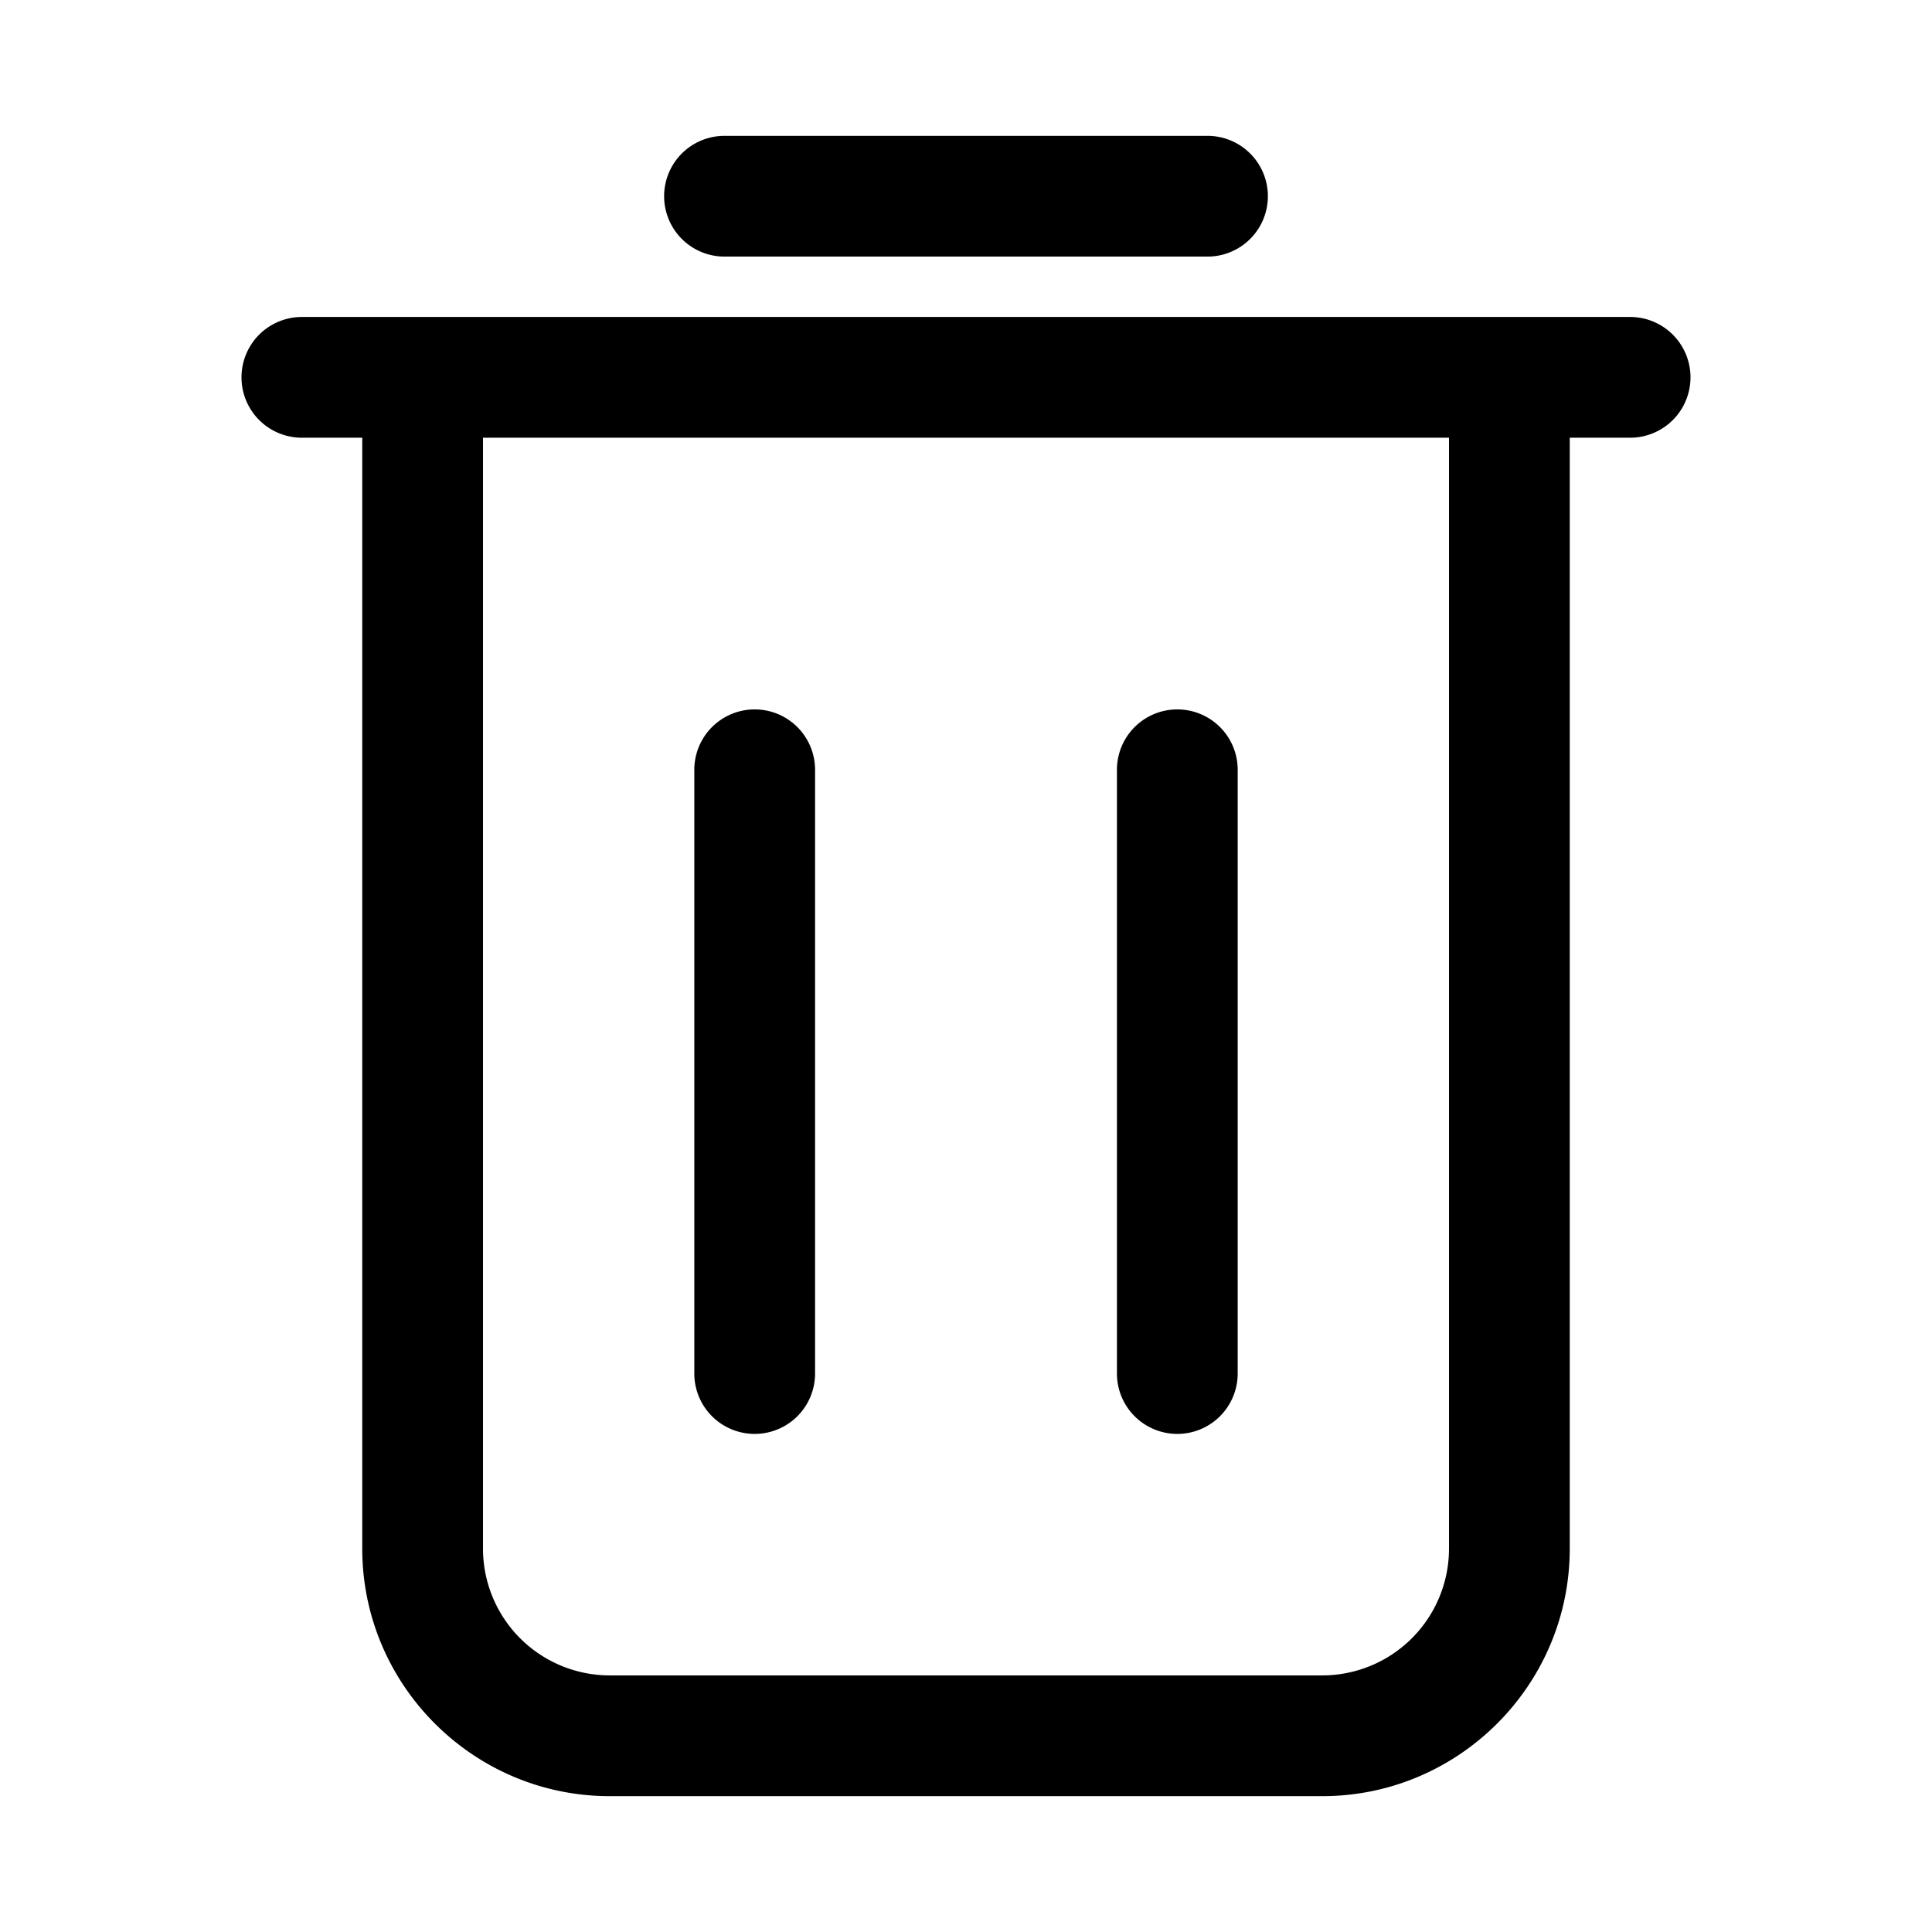
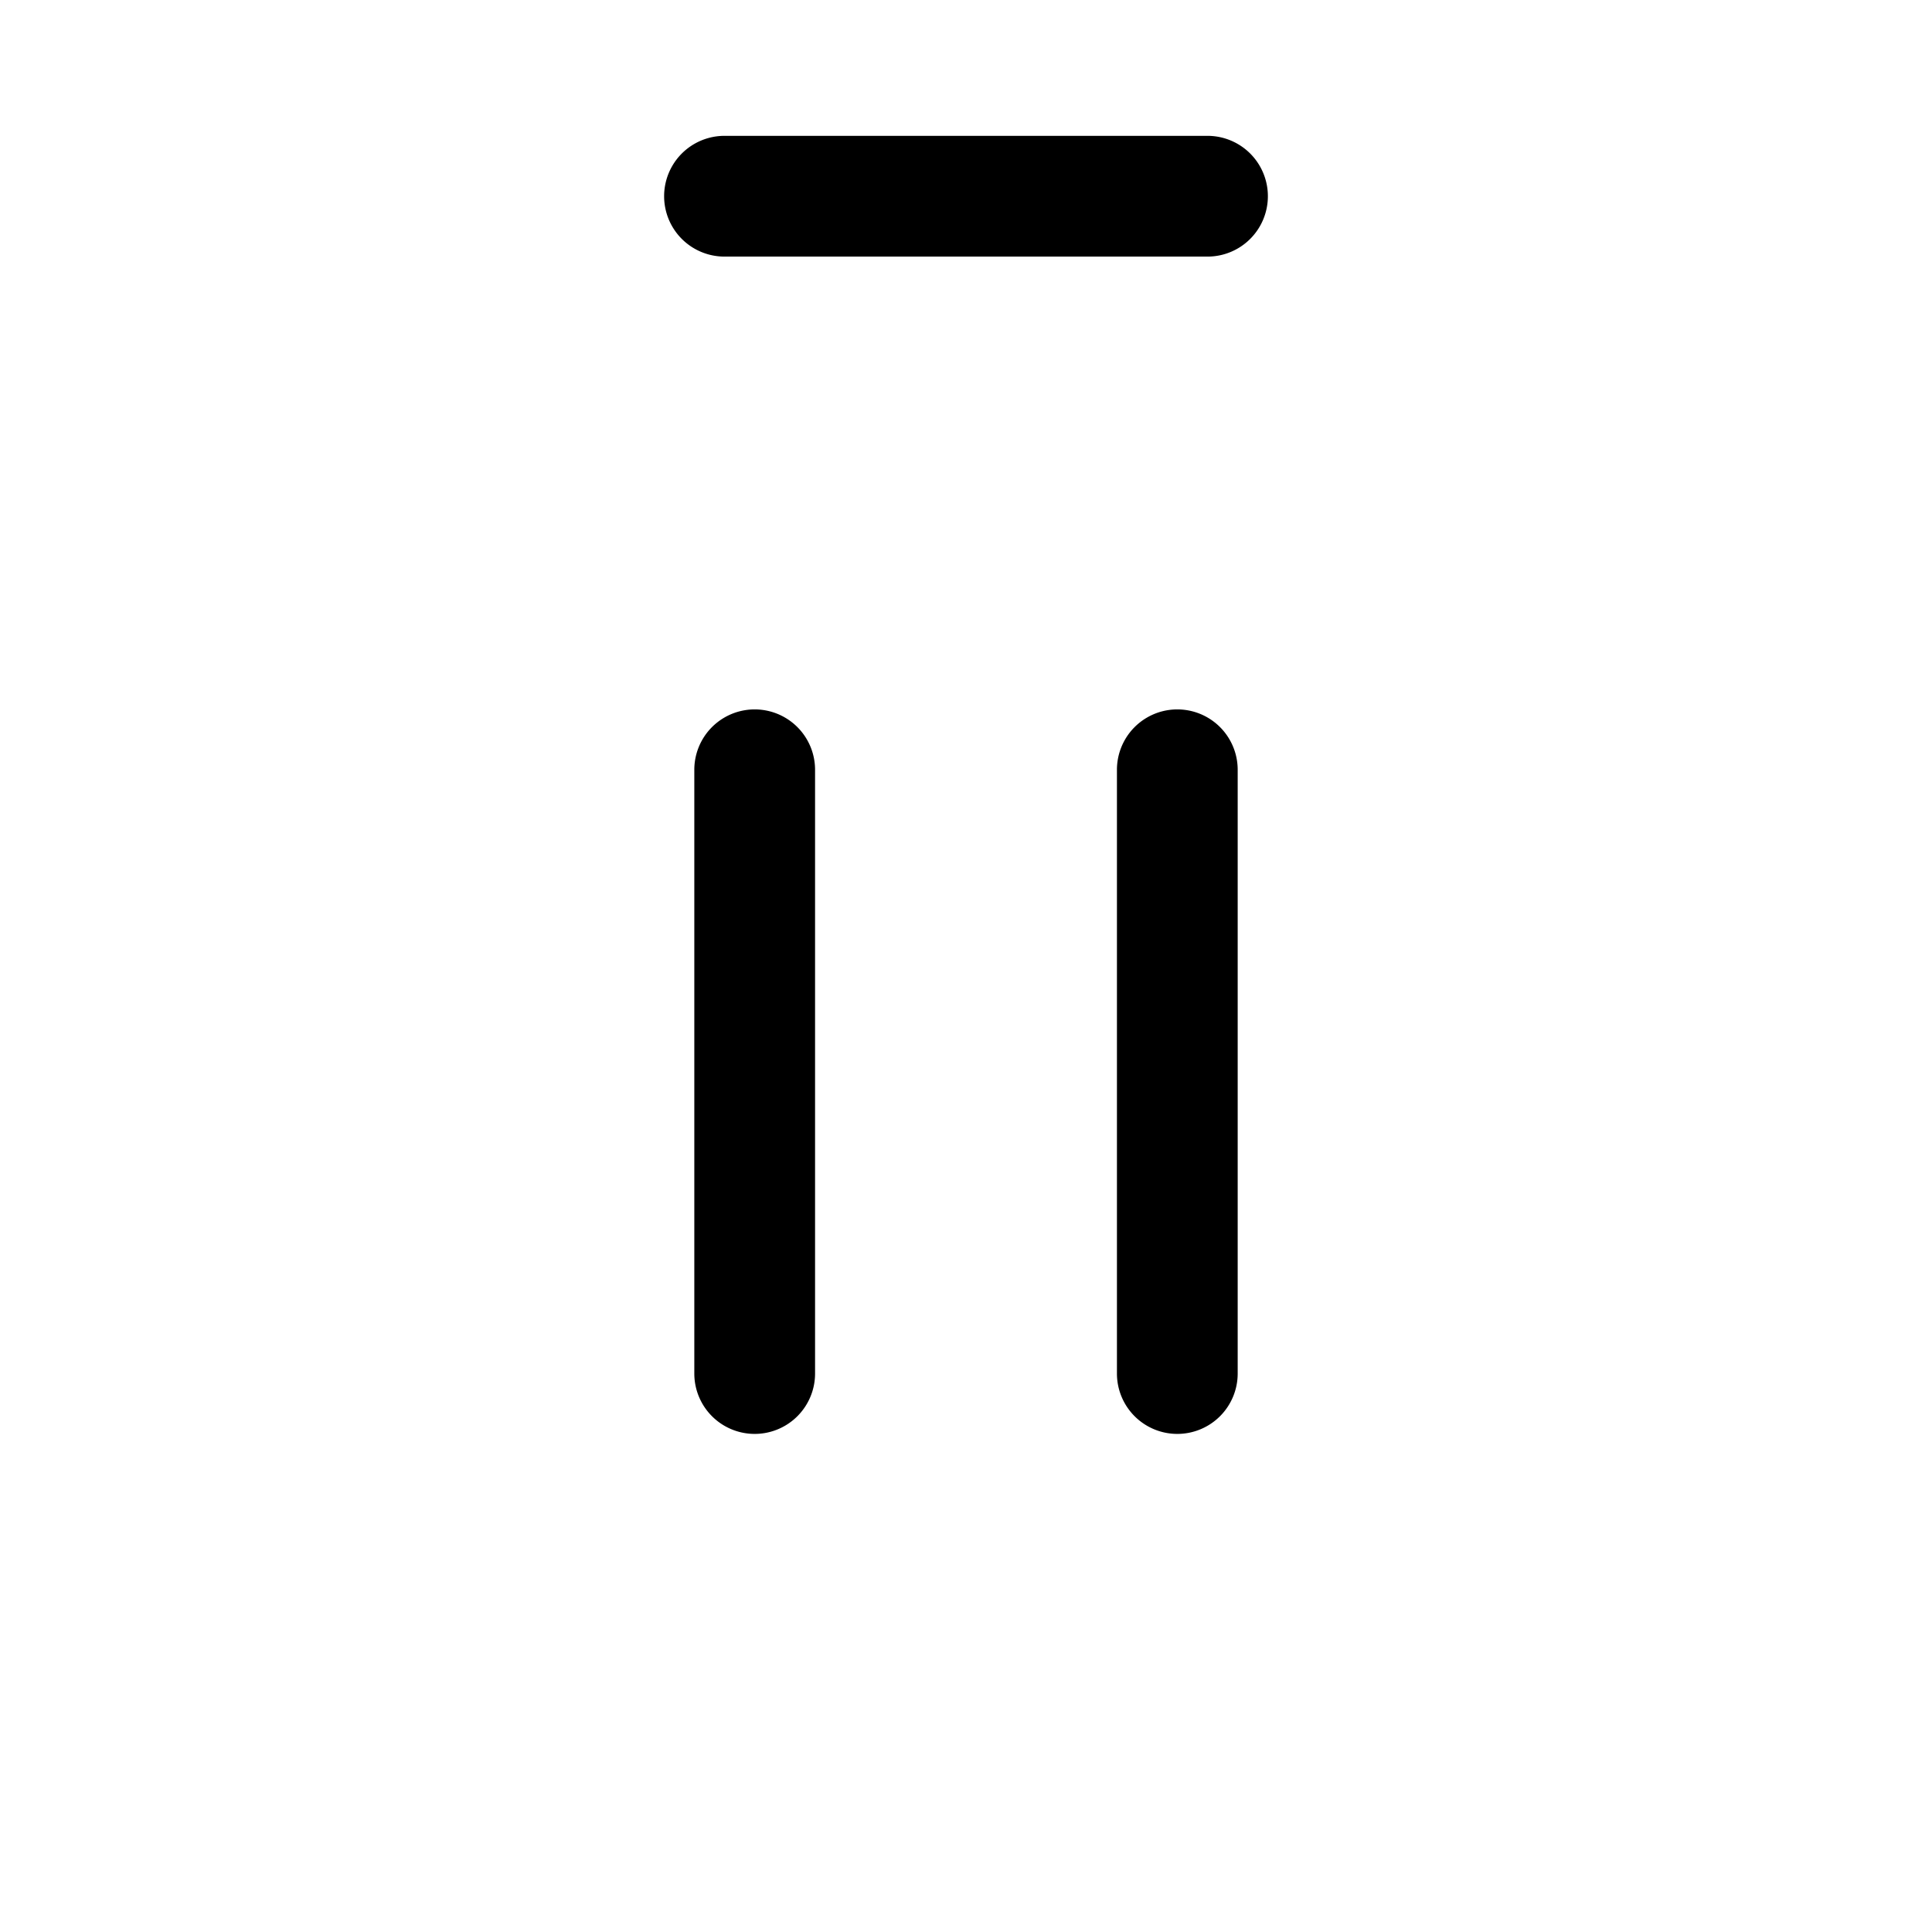
<svg xmlns="http://www.w3.org/2000/svg" version="1.1" width="30" height="30" x="0" y="0" viewBox="0 0 32 32" style="enable-background:new 0 0 512 512" xml:space="preserve" class="">
  <g>
    <path d="M19.5 23.75a1 1 0 0 0 1-1v-10a1 1 0 0 0-2 0v10a1 1 0 0 0 1 1zM12.5 23.75a1 1 0 0 0 1-1v-10a1 1 0 0 0-2 0v10a1 1 0 0 0 1 1zM20 4.25a1 1 0 0 0 0-2h-8a1 1 0 0 0 0 2z" fill="#000000" opacity="1" data-original="#000000" class="" />
-     <path d="M5 5.25a1 1 0 0 0 0 2h1v18.4c0 2.26 1.84 4.1 4.1 4.1h11.8c2.26 0 4.1-1.84 4.1-4.1V7.25h1a1 1 0 0 0 0-2H7zm19 2v18.4a2.1 2.1 0 0 1-2.1 2.1H10.1a2.1 2.1 0 0 1-2.1-2.1V7.25z" fill="#000000" opacity="1" data-original="#000000" class="" />
  </g>
</svg>